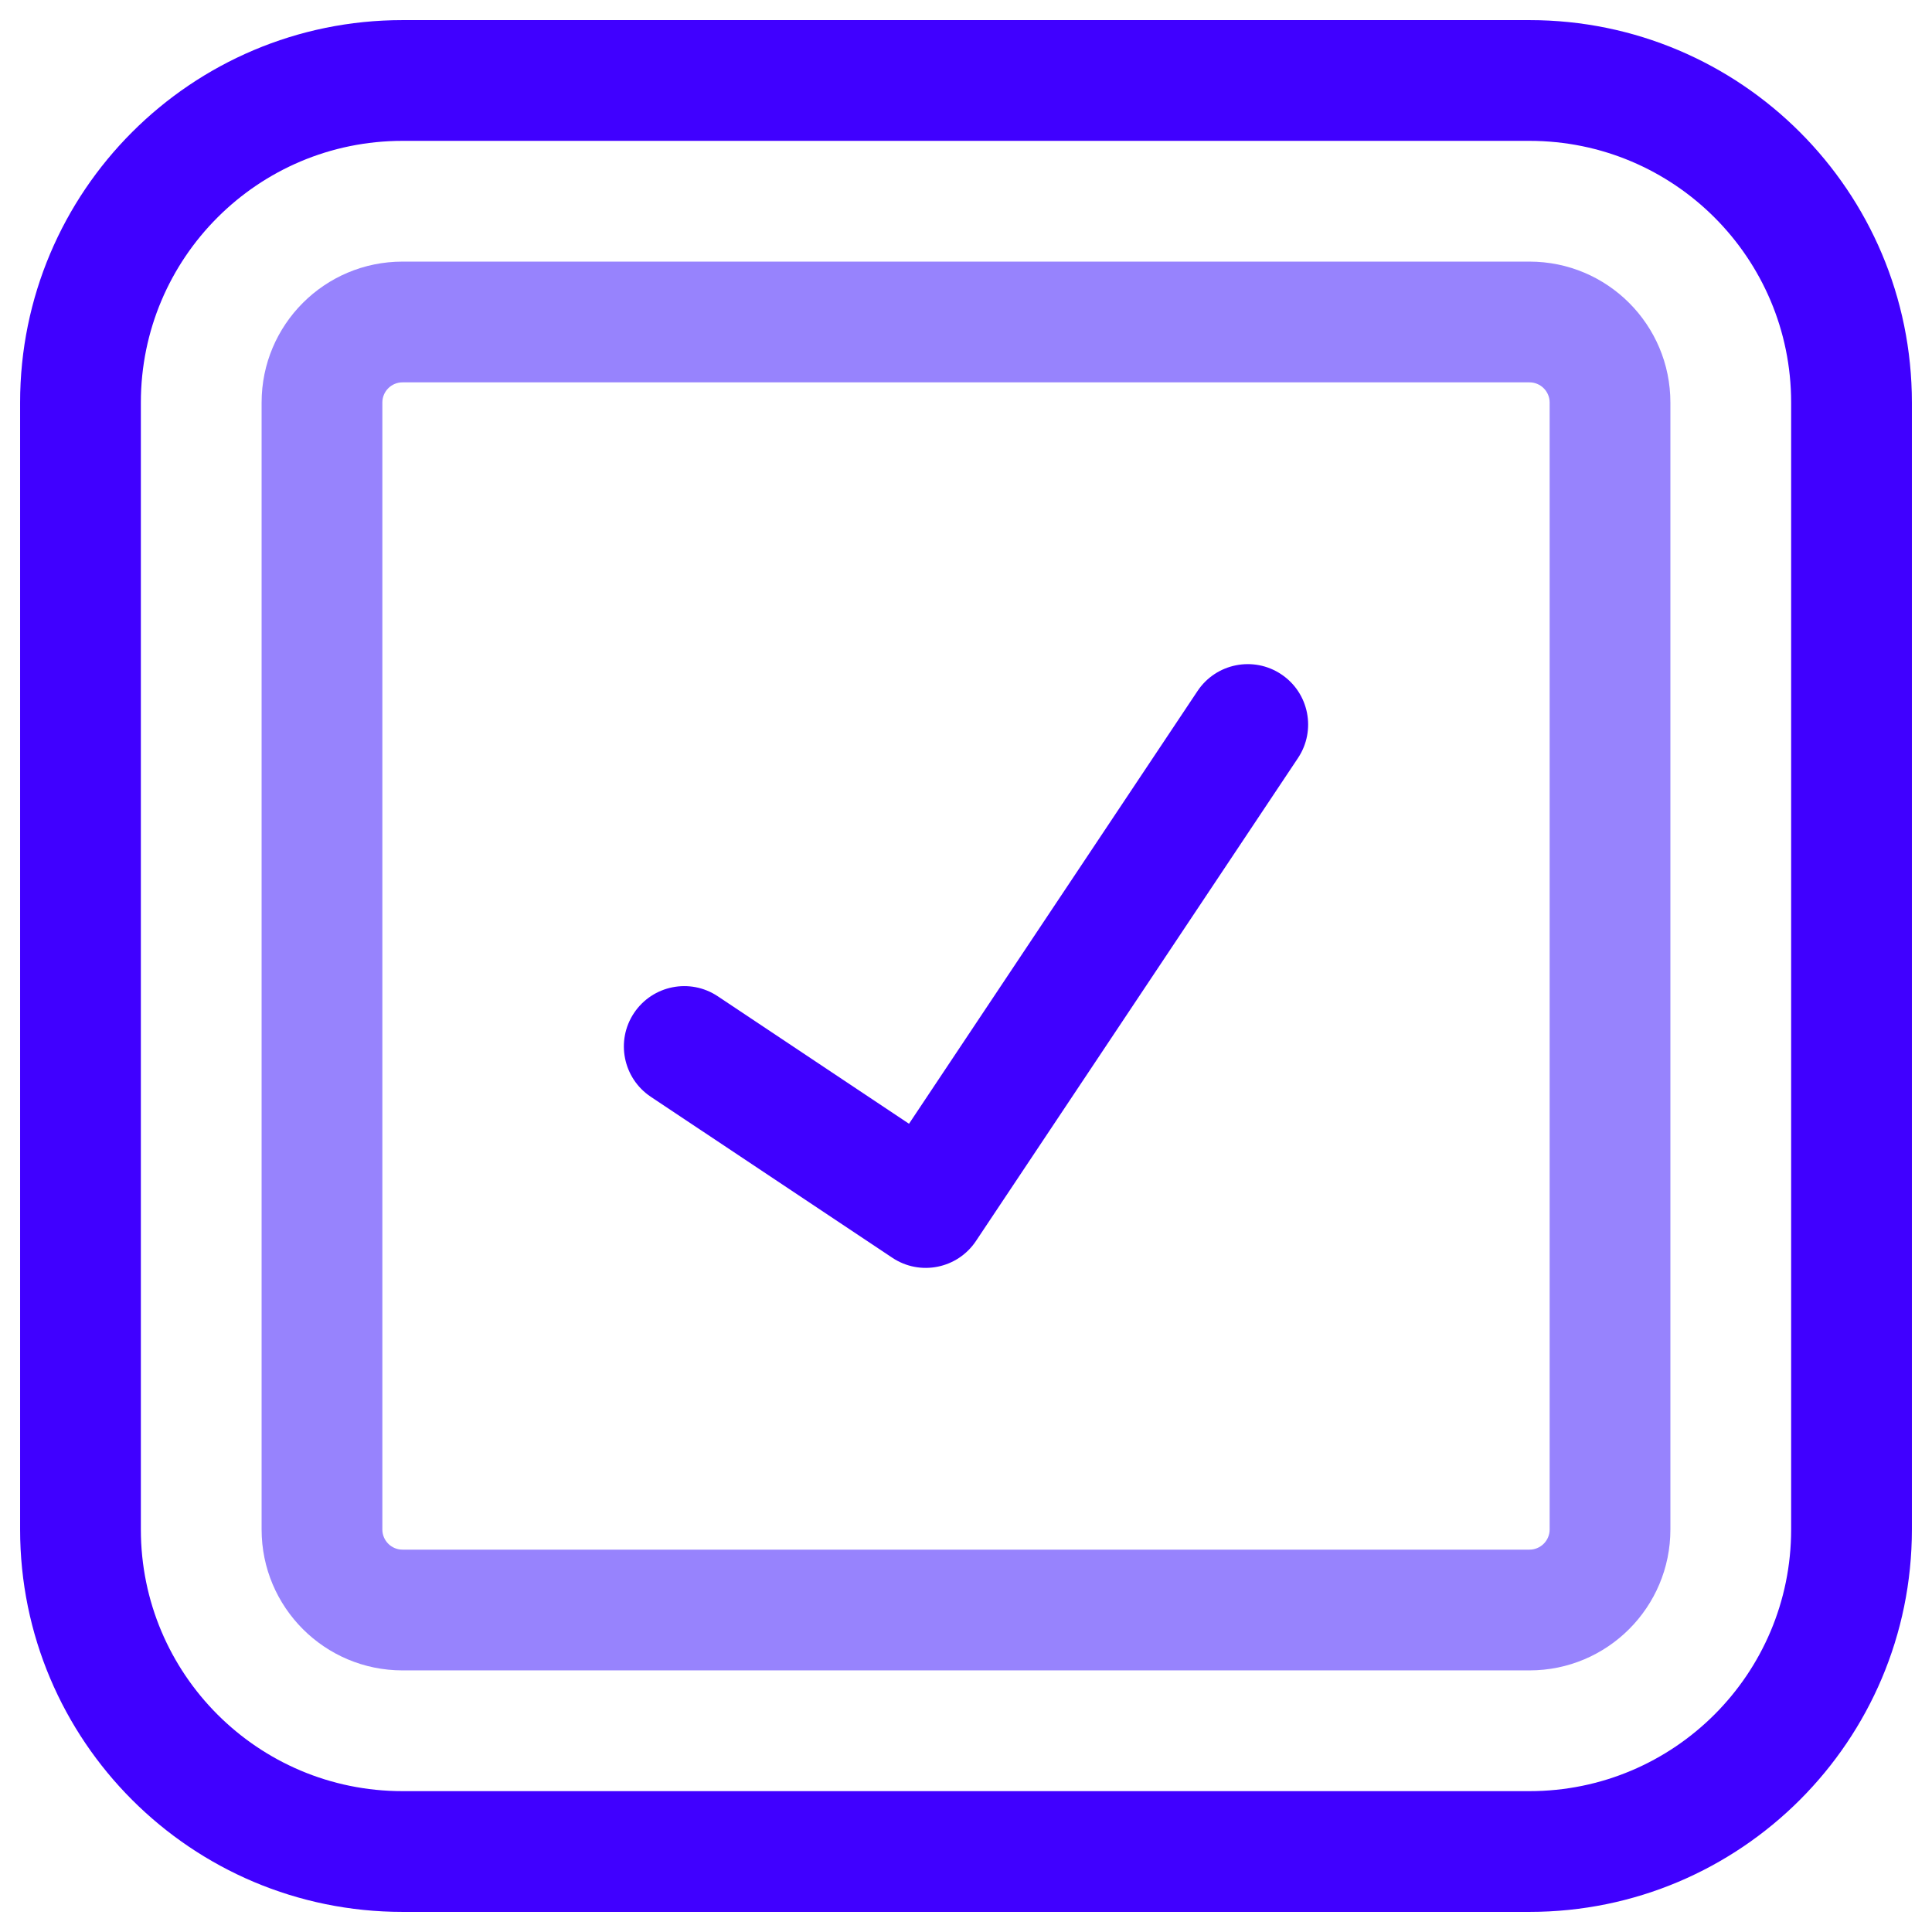
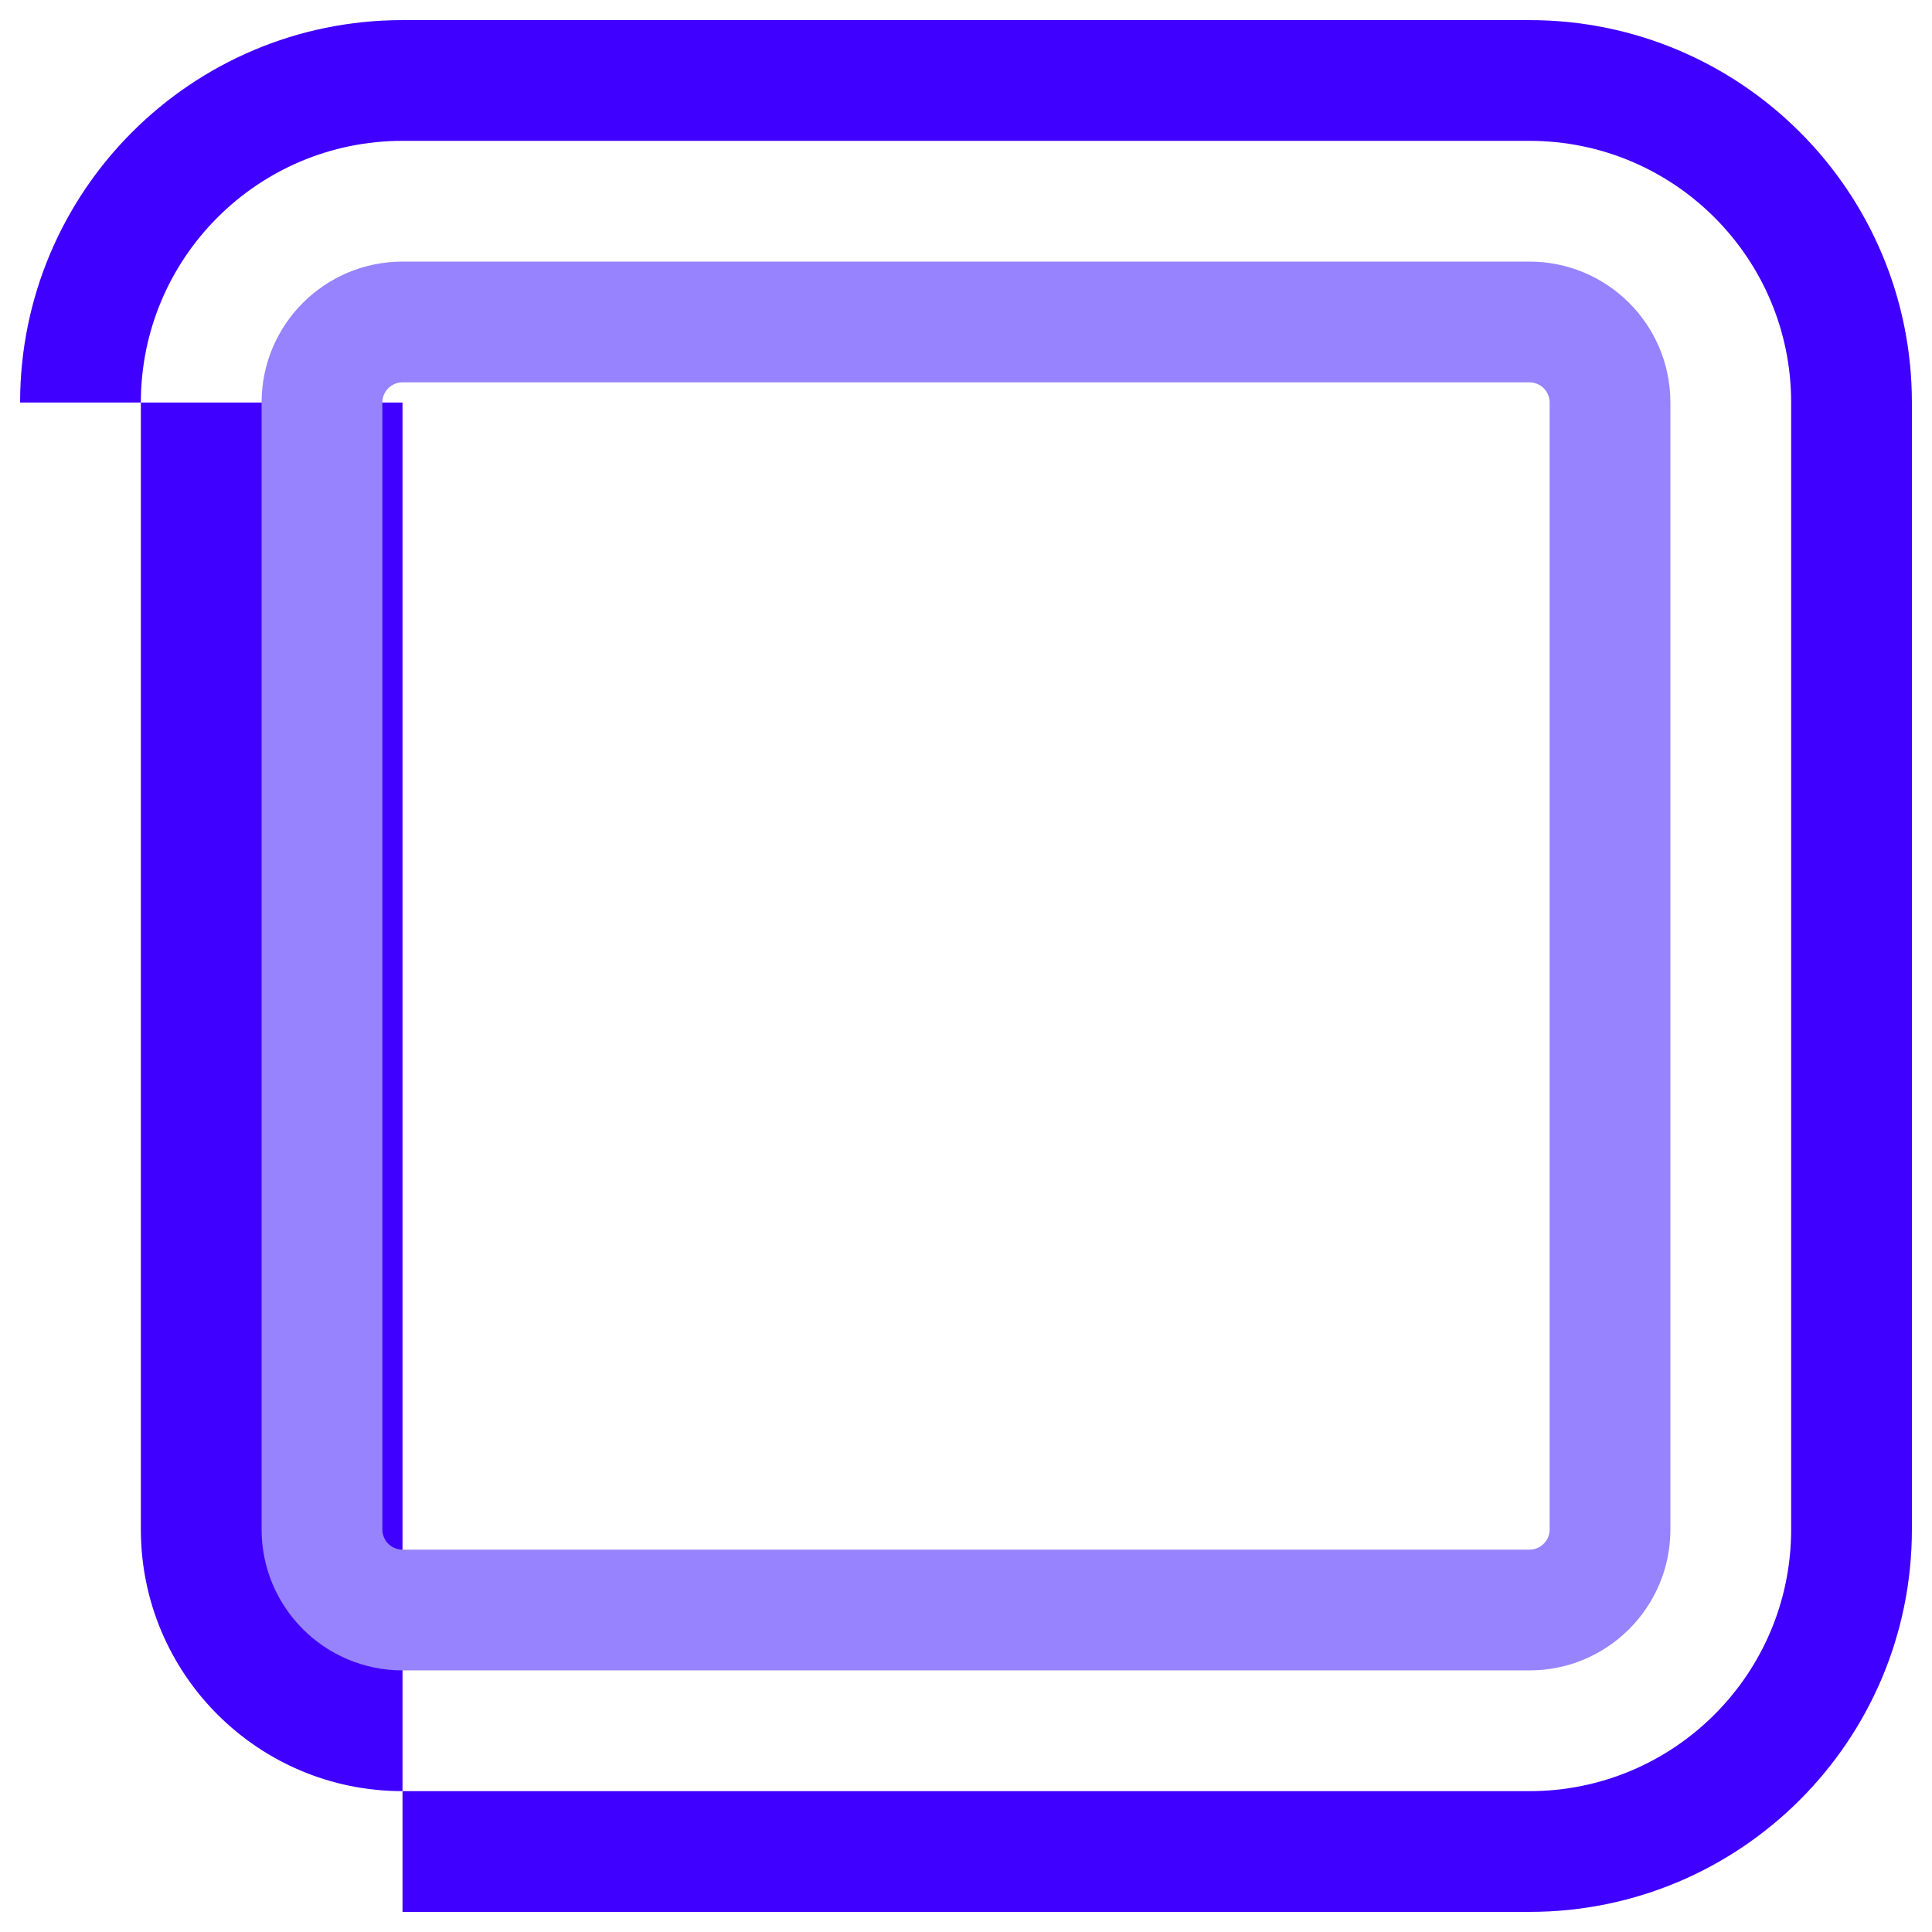
<svg xmlns="http://www.w3.org/2000/svg" width="32" height="32" viewBox="0 0 32 32" fill="none">
  <g clip-path="url(#clip0_17_3015)">
-     <path fill-rule="evenodd" clip-rule="evenodd" d="M6.667 2.333C4.273 2.333 2.333 4.273 2.333 6.667V25.333C2.333 27.727 4.273 29.667 6.667 29.667H25.333C27.727 29.667 29.667 27.727 29.667 25.333V6.667C29.667 4.273 27.727 2.333 25.333 2.333H6.667ZM0.333 6.667C0.333 3.169 3.169 0.333 6.667 0.333H25.333C28.831 0.333 31.667 3.169 31.667 6.667V25.333C31.667 28.831 28.831 31.667 25.333 31.667H6.667C3.169 31.667 0.333 28.831 0.333 25.333V6.667Z" fill="#4000FF" />
+     <path fill-rule="evenodd" clip-rule="evenodd" d="M6.667 2.333C4.273 2.333 2.333 4.273 2.333 6.667V25.333C2.333 27.727 4.273 29.667 6.667 29.667H25.333C27.727 29.667 29.667 27.727 29.667 25.333V6.667C29.667 4.273 27.727 2.333 25.333 2.333H6.667ZM0.333 6.667C0.333 3.169 3.169 0.333 6.667 0.333H25.333C28.831 0.333 31.667 3.169 31.667 6.667V25.333C31.667 28.831 28.831 31.667 25.333 31.667H6.667V6.667Z" fill="#4000FF" />
    <path fill-rule="evenodd" clip-rule="evenodd" d="M6.667 6.333C6.482 6.333 6.333 6.483 6.333 6.667V25.333C6.333 25.517 6.482 25.667 6.667 25.667H25.333C25.517 25.667 25.667 25.517 25.667 25.333V6.667C25.667 6.483 25.517 6.333 25.333 6.333H6.667ZM4.333 6.667C4.333 5.378 5.378 4.333 6.667 4.333H25.333C26.622 4.333 27.667 5.378 27.667 6.667V25.333C27.667 26.622 26.622 27.667 25.333 27.667H6.667C5.378 27.667 4.333 26.622 4.333 25.333V6.667Z" fill="#9783FD" />
-     <path fill-rule="evenodd" clip-rule="evenodd" d="M21.221 11.168C21.681 11.474 21.805 12.095 21.499 12.555L16.165 20.555C15.859 21.014 15.238 21.139 14.779 20.832L10.779 18.166C10.319 17.859 10.195 17.238 10.501 16.779C10.808 16.319 11.428 16.195 11.888 16.501L15.056 18.613L19.835 11.445C20.141 10.986 20.762 10.862 21.221 11.168Z" fill="#4000FF" />
  </g>
  <defs>
    <clipPath id="clip0_17_3015">
      <rect width="32" height="32" fill="white" />
    </clipPath>
  </defs>
</svg>